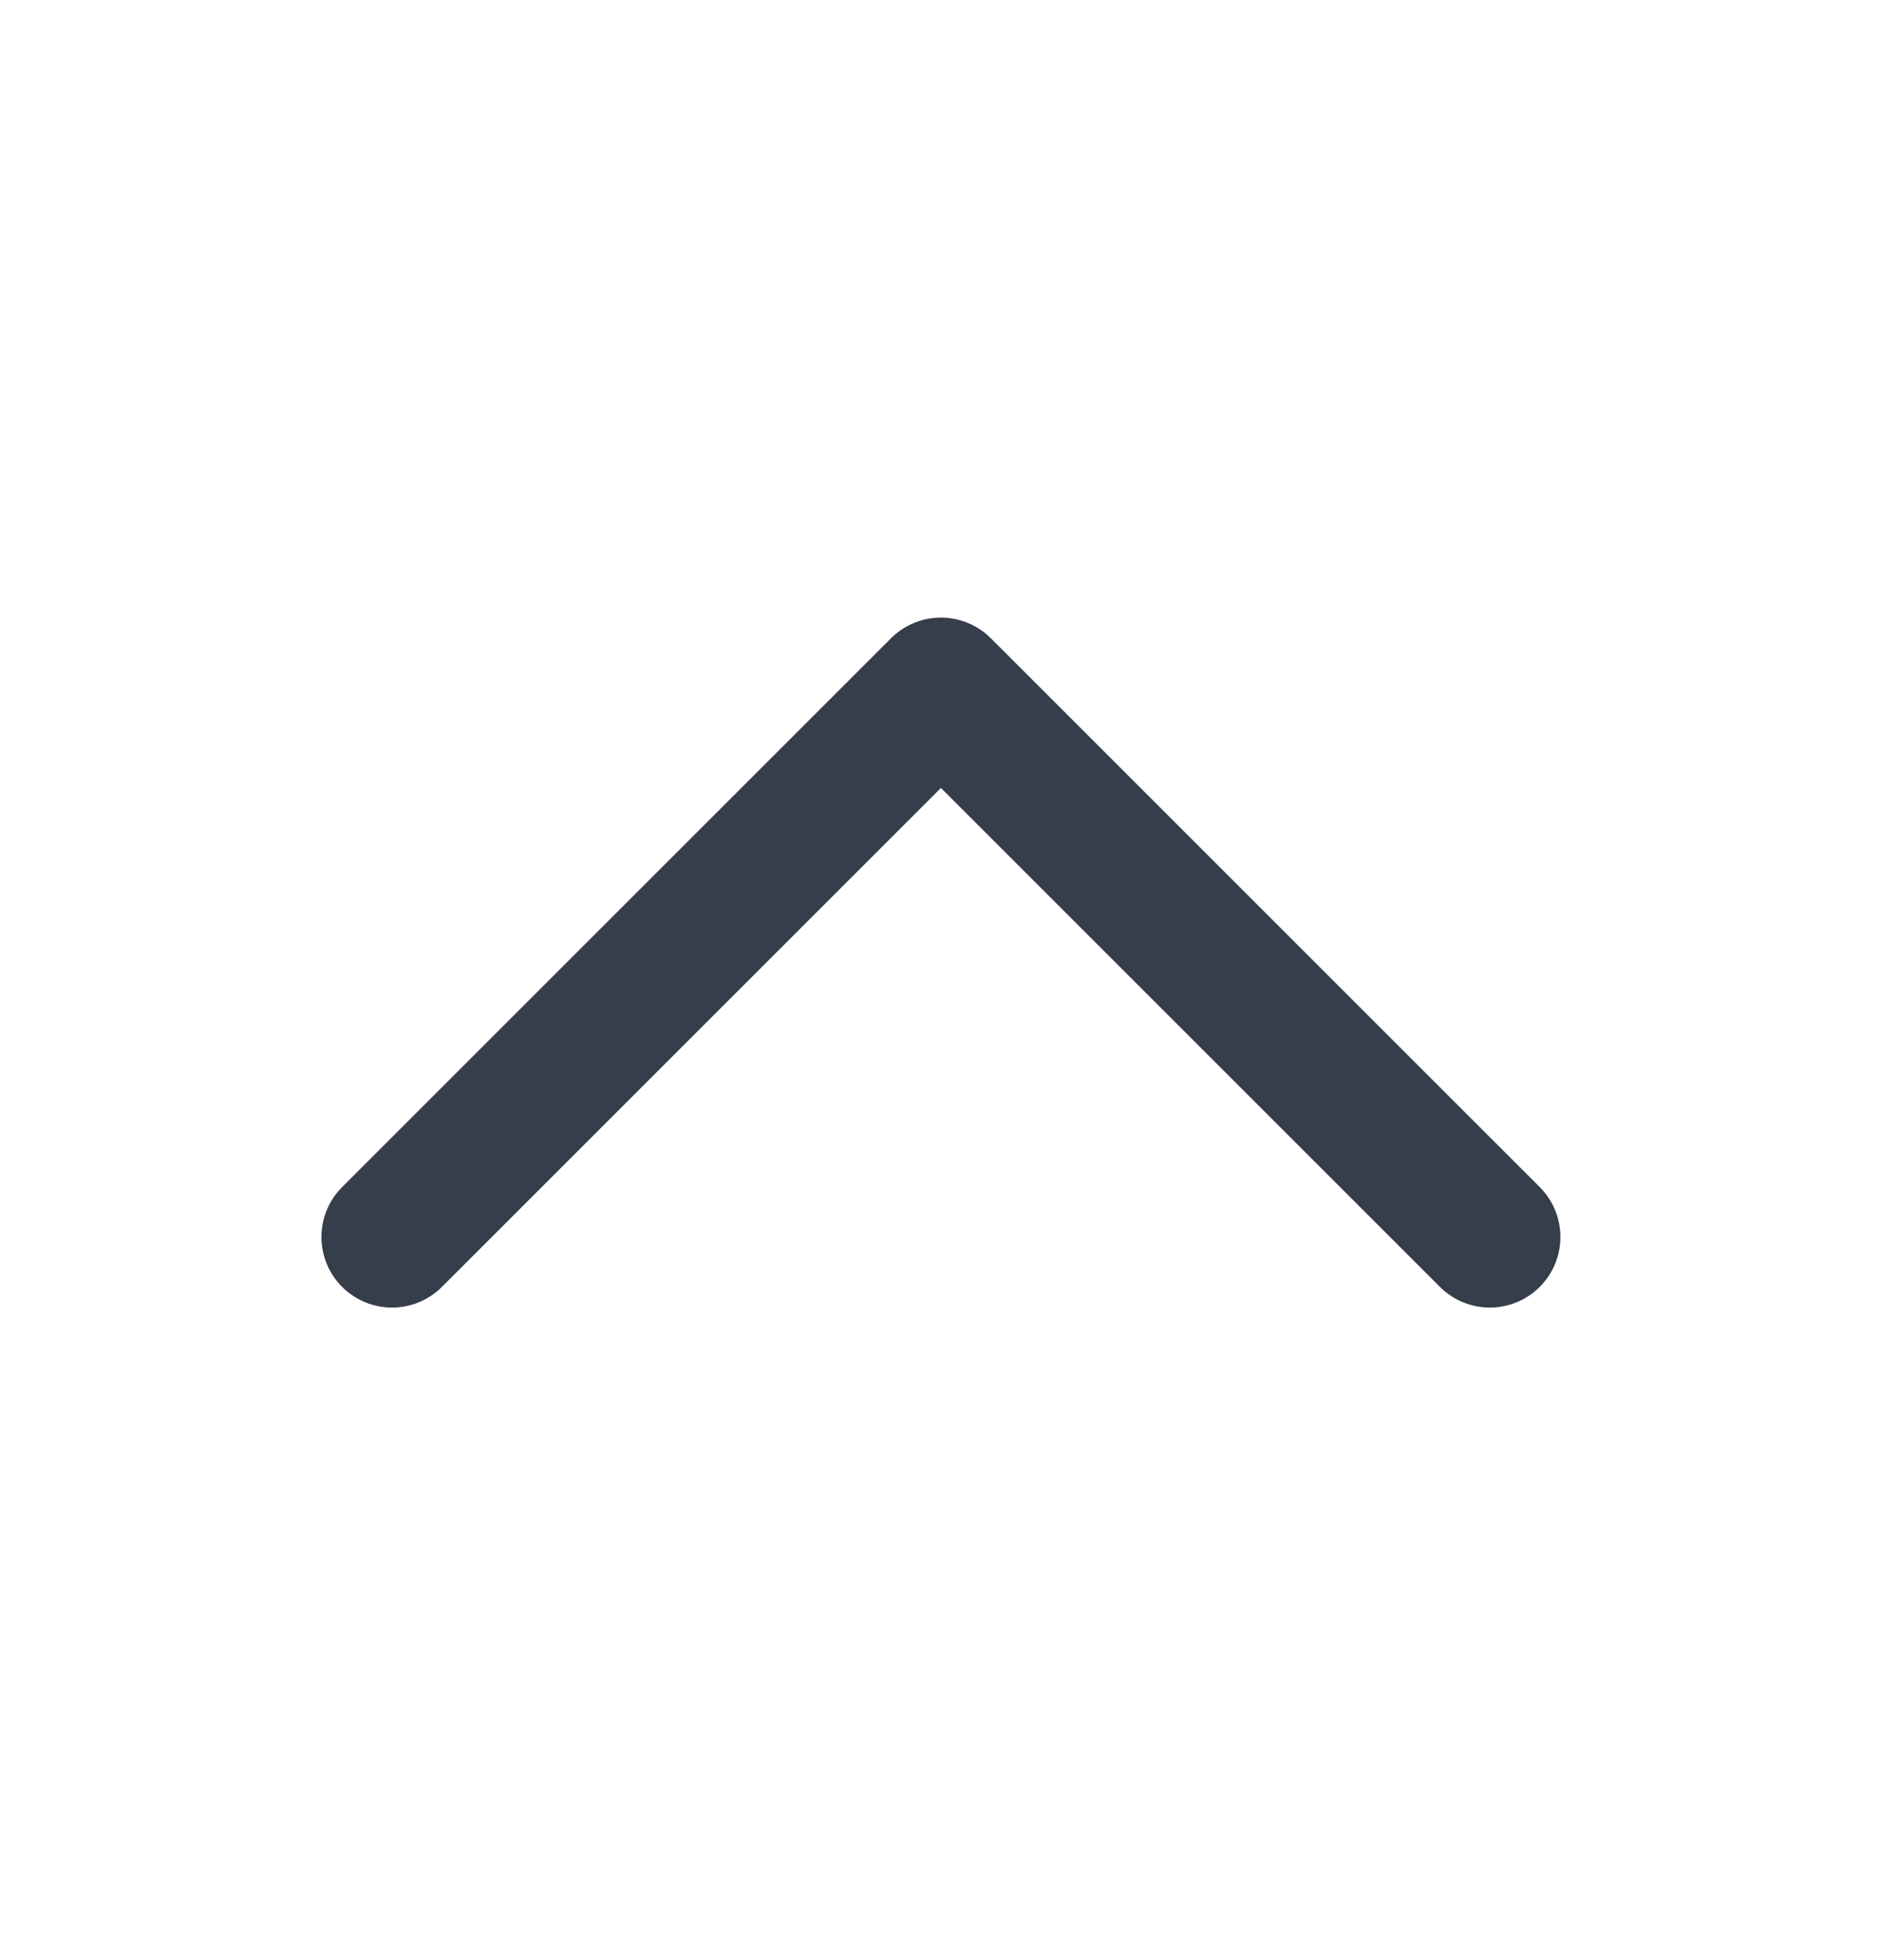
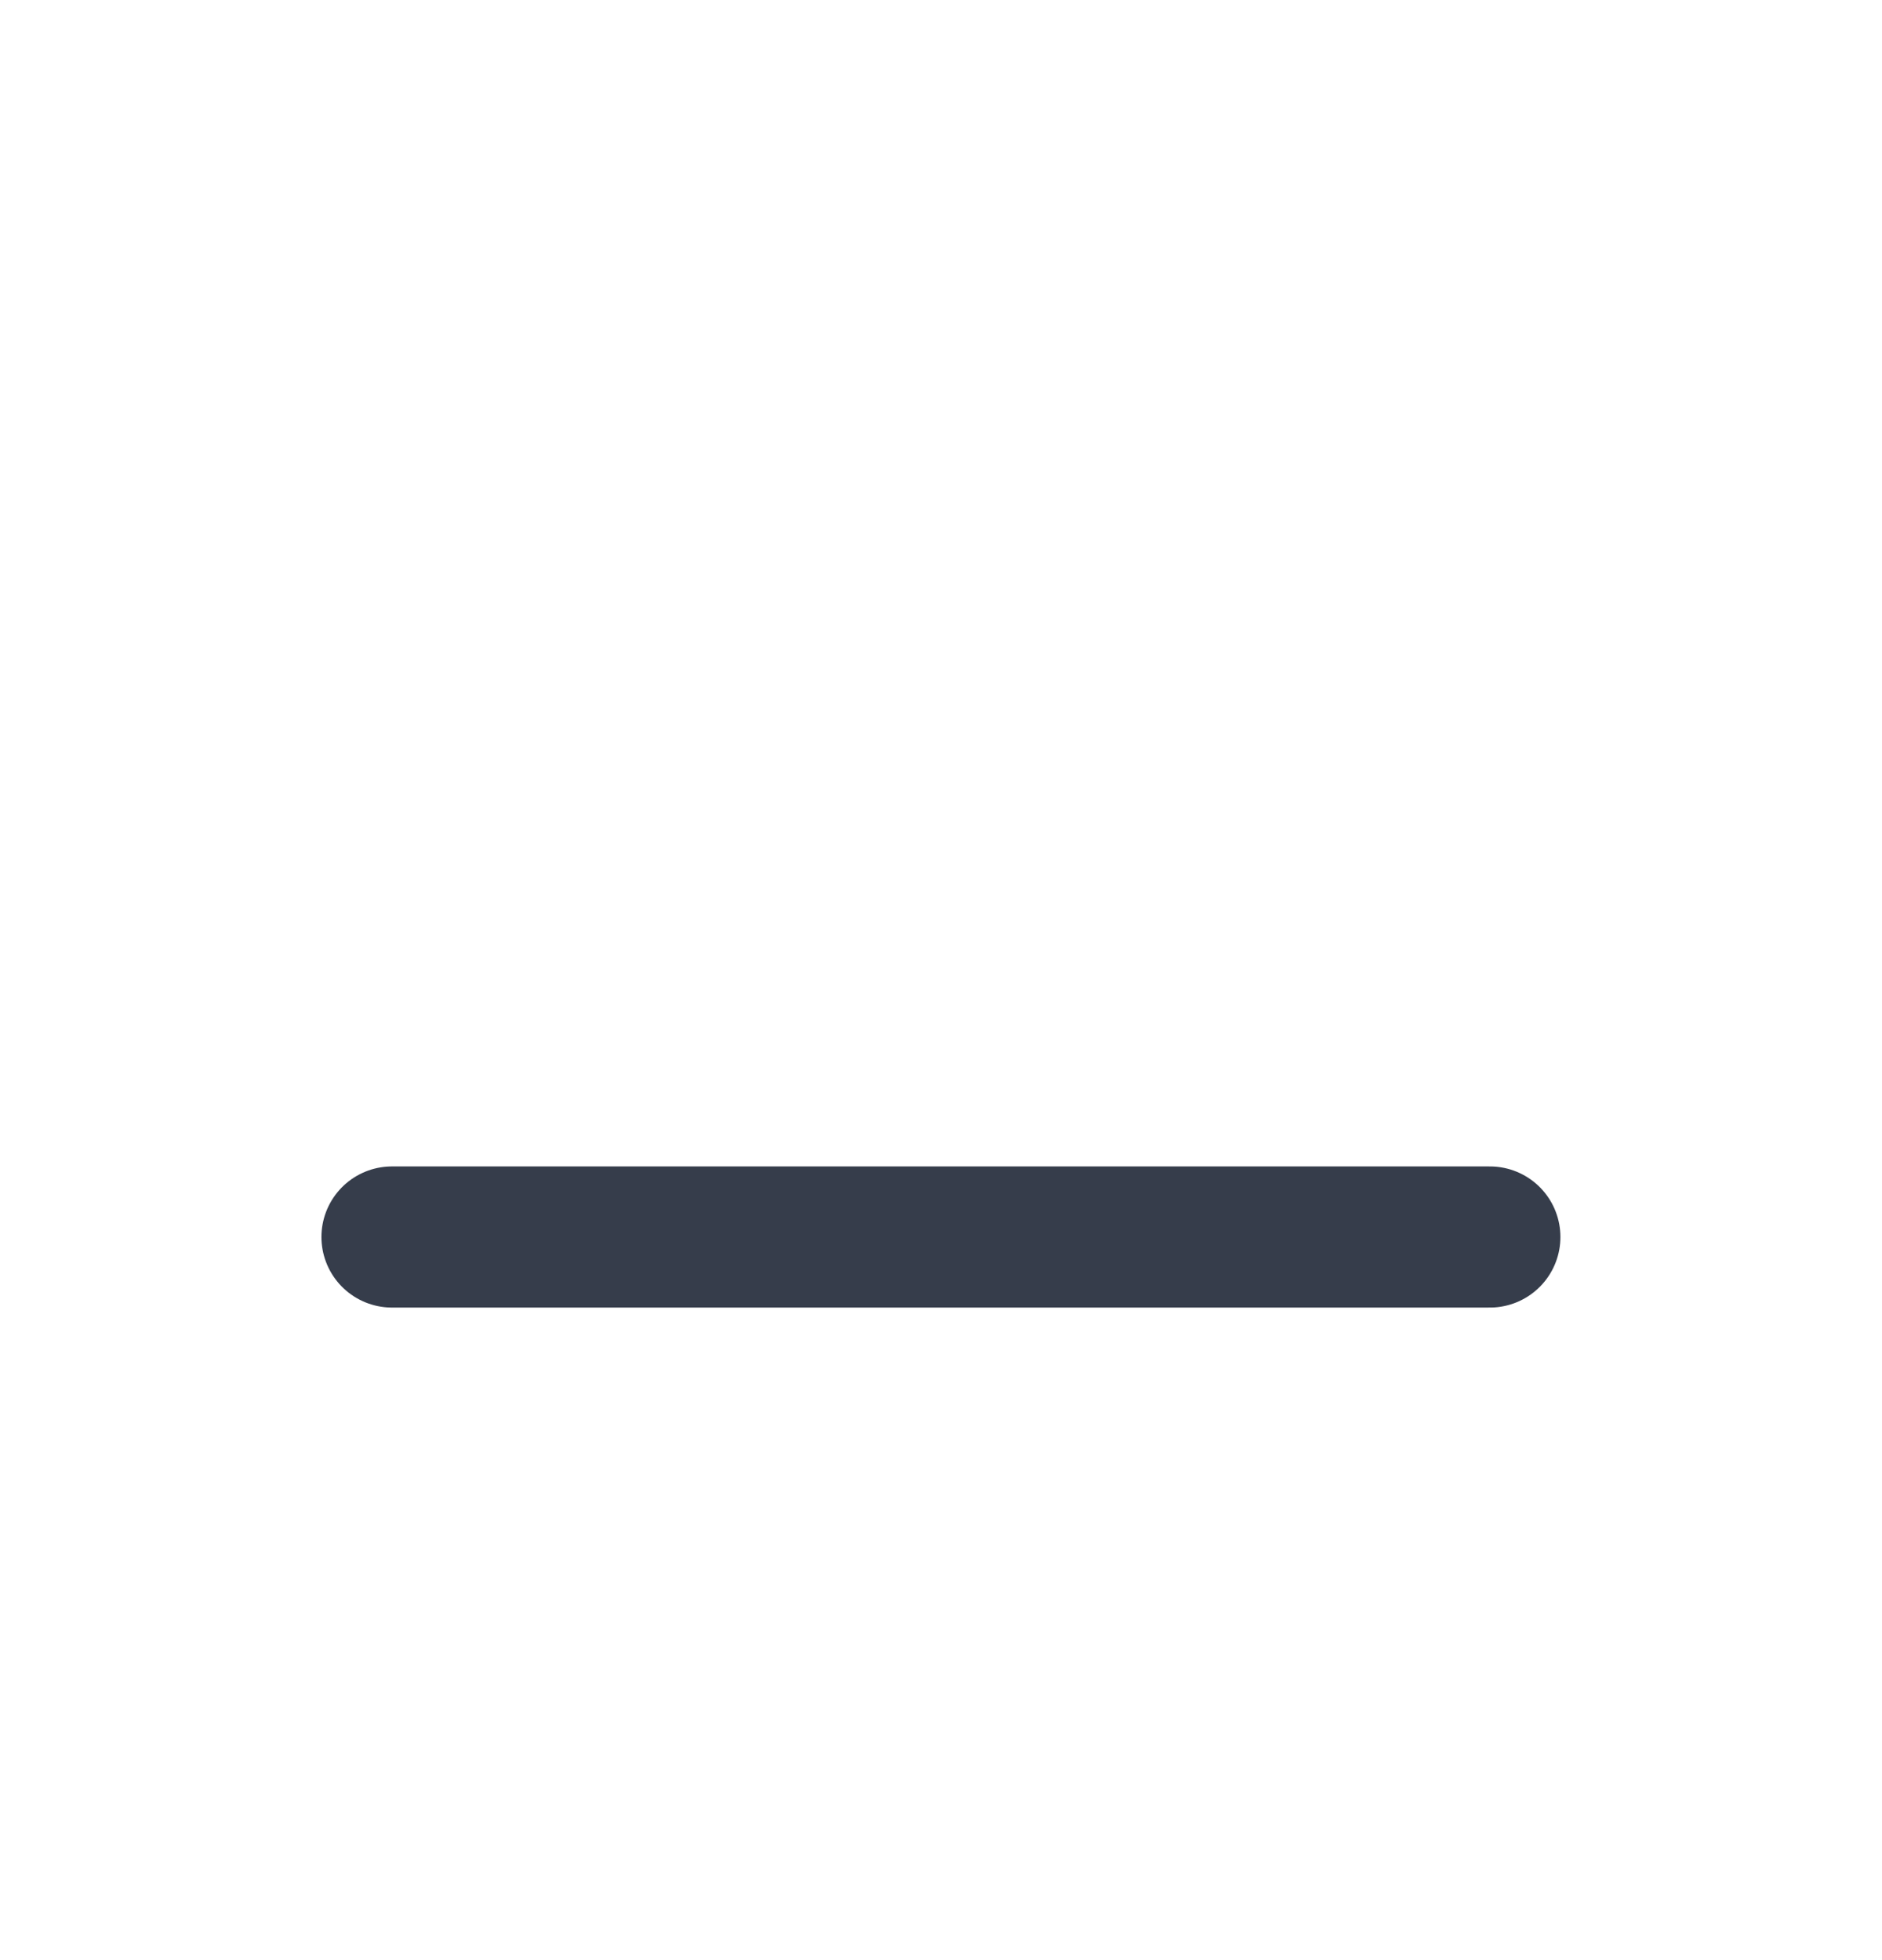
<svg xmlns="http://www.w3.org/2000/svg" width="24" height="25" viewBox="0 0 24 25" fill="none">
-   <path d="M18.999 15.777L11.999 8.777L4.999 15.777" stroke="#363D4B" stroke-width="1.8" stroke-linecap="round" stroke-linejoin="round" />
+   <path d="M18.999 15.777L4.999 15.777" stroke="#363D4B" stroke-width="1.8" stroke-linecap="round" stroke-linejoin="round" />
</svg>